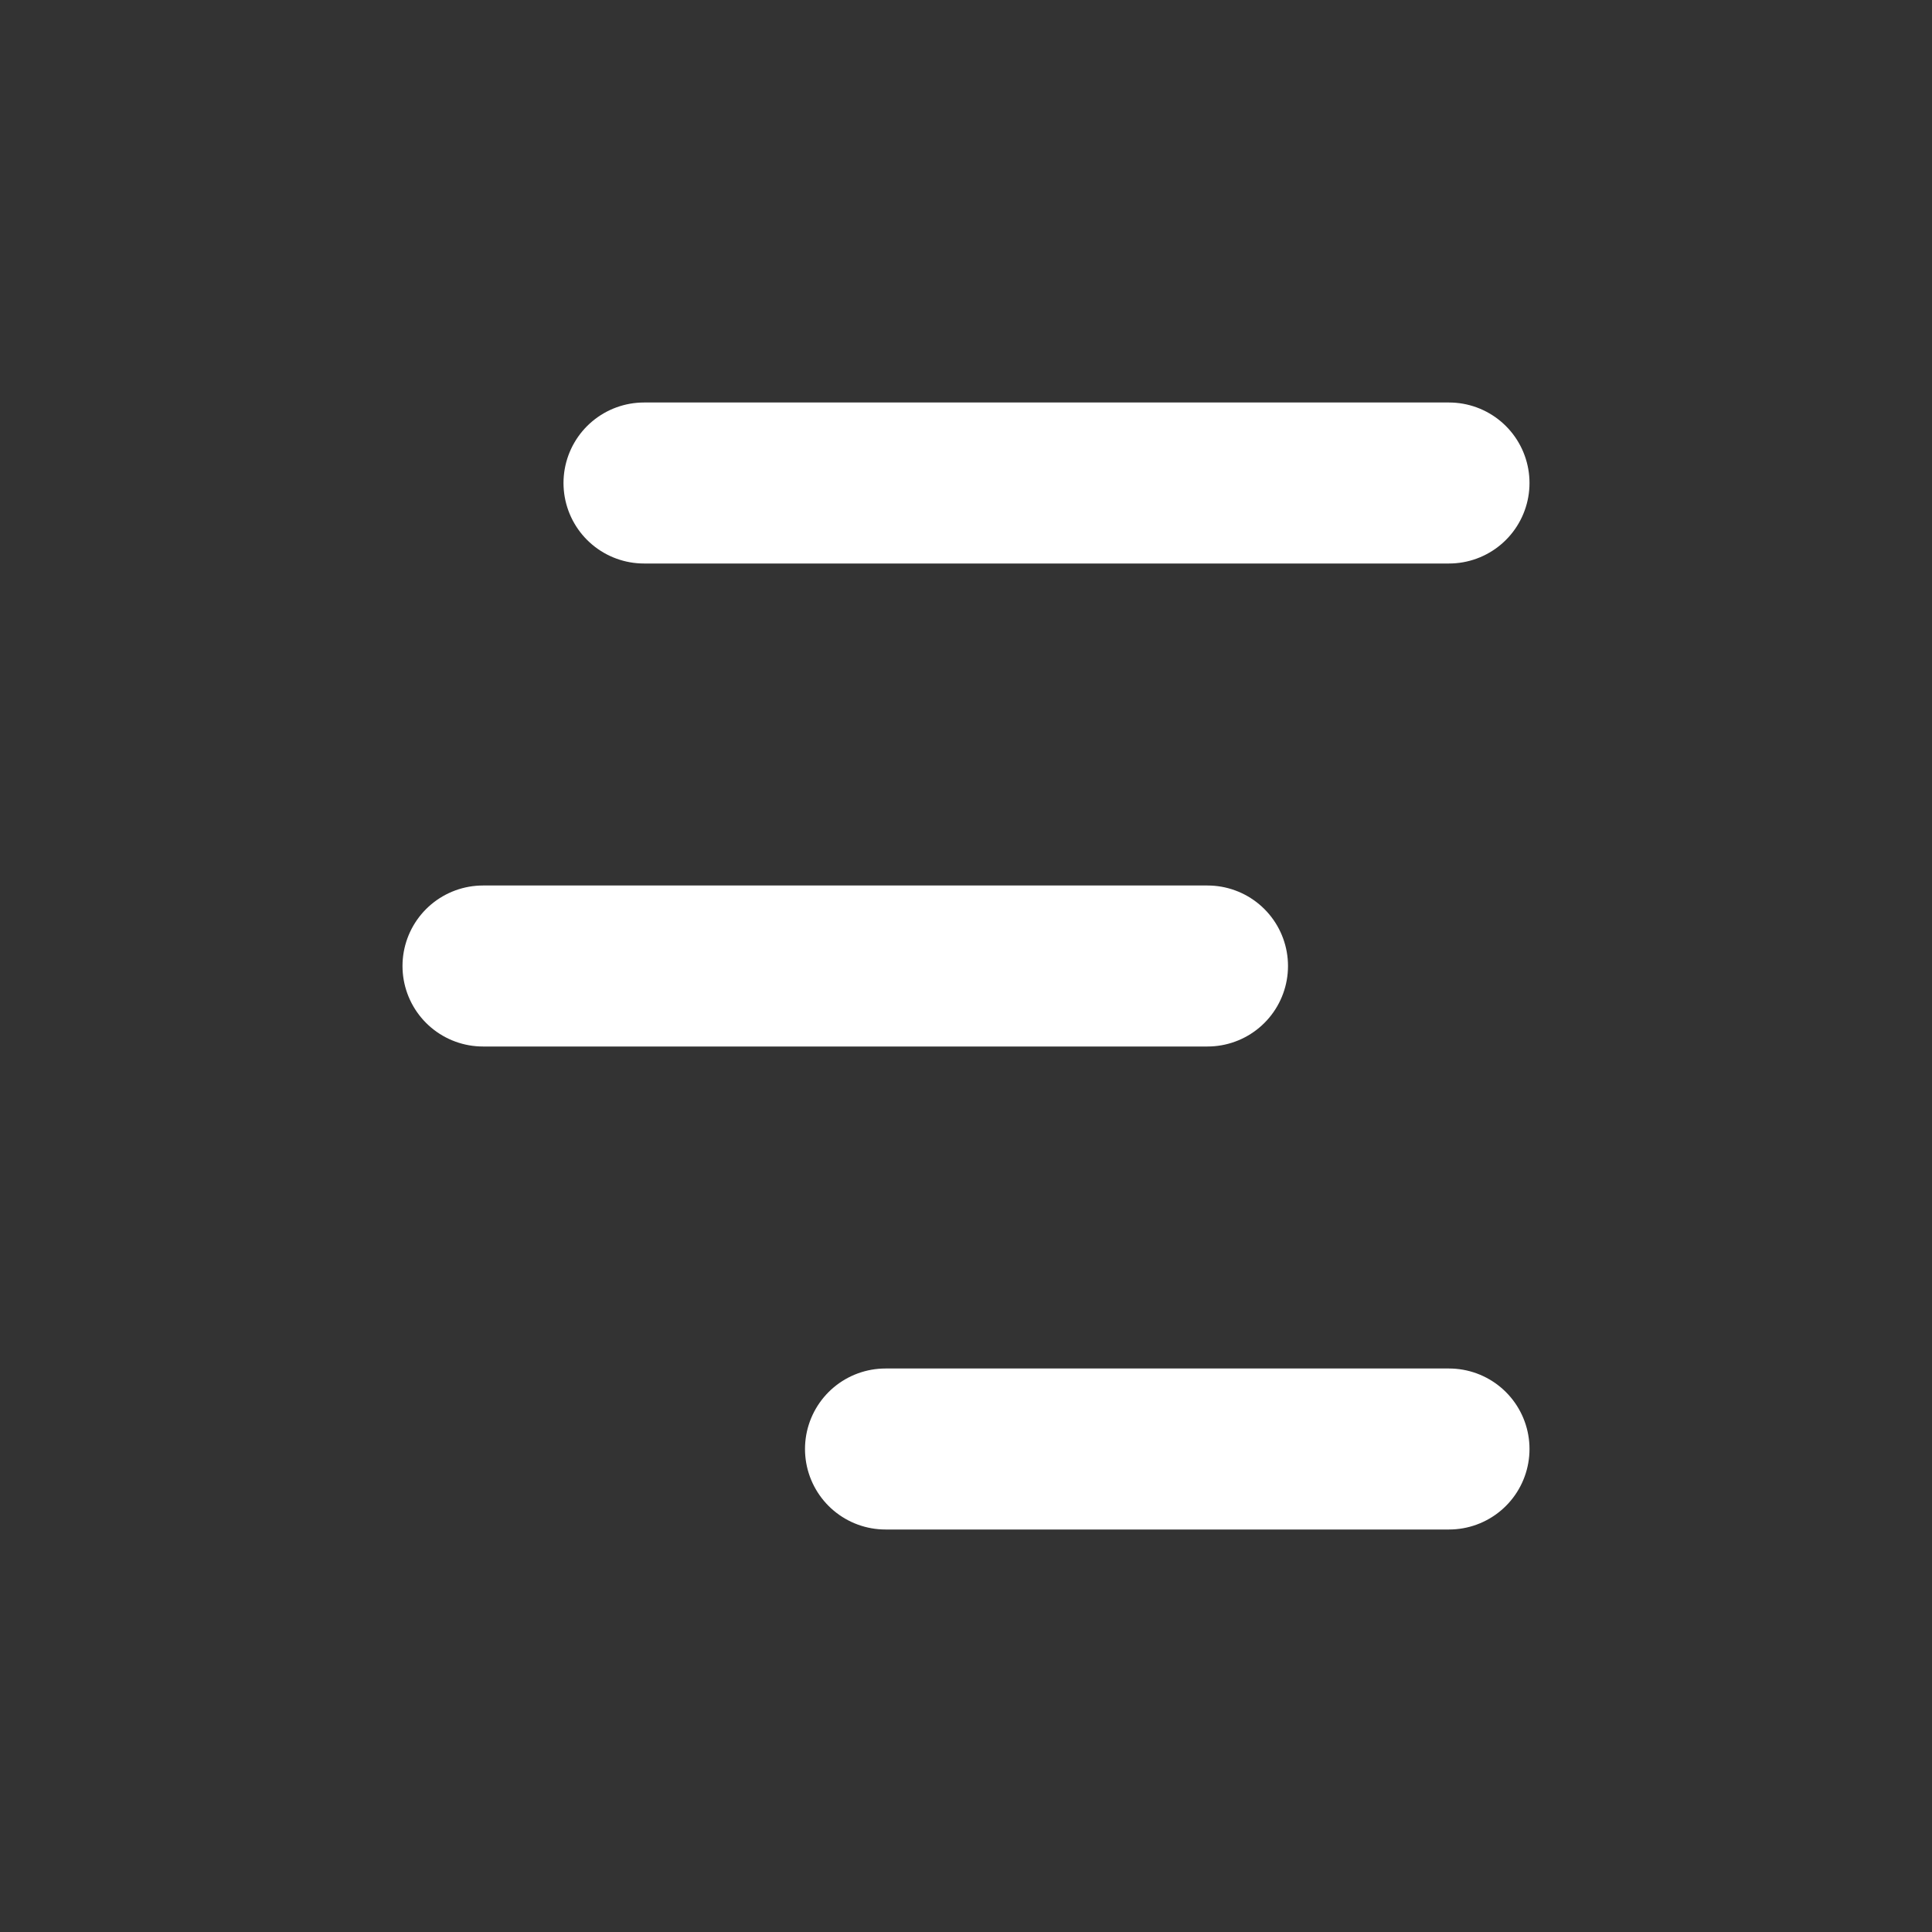
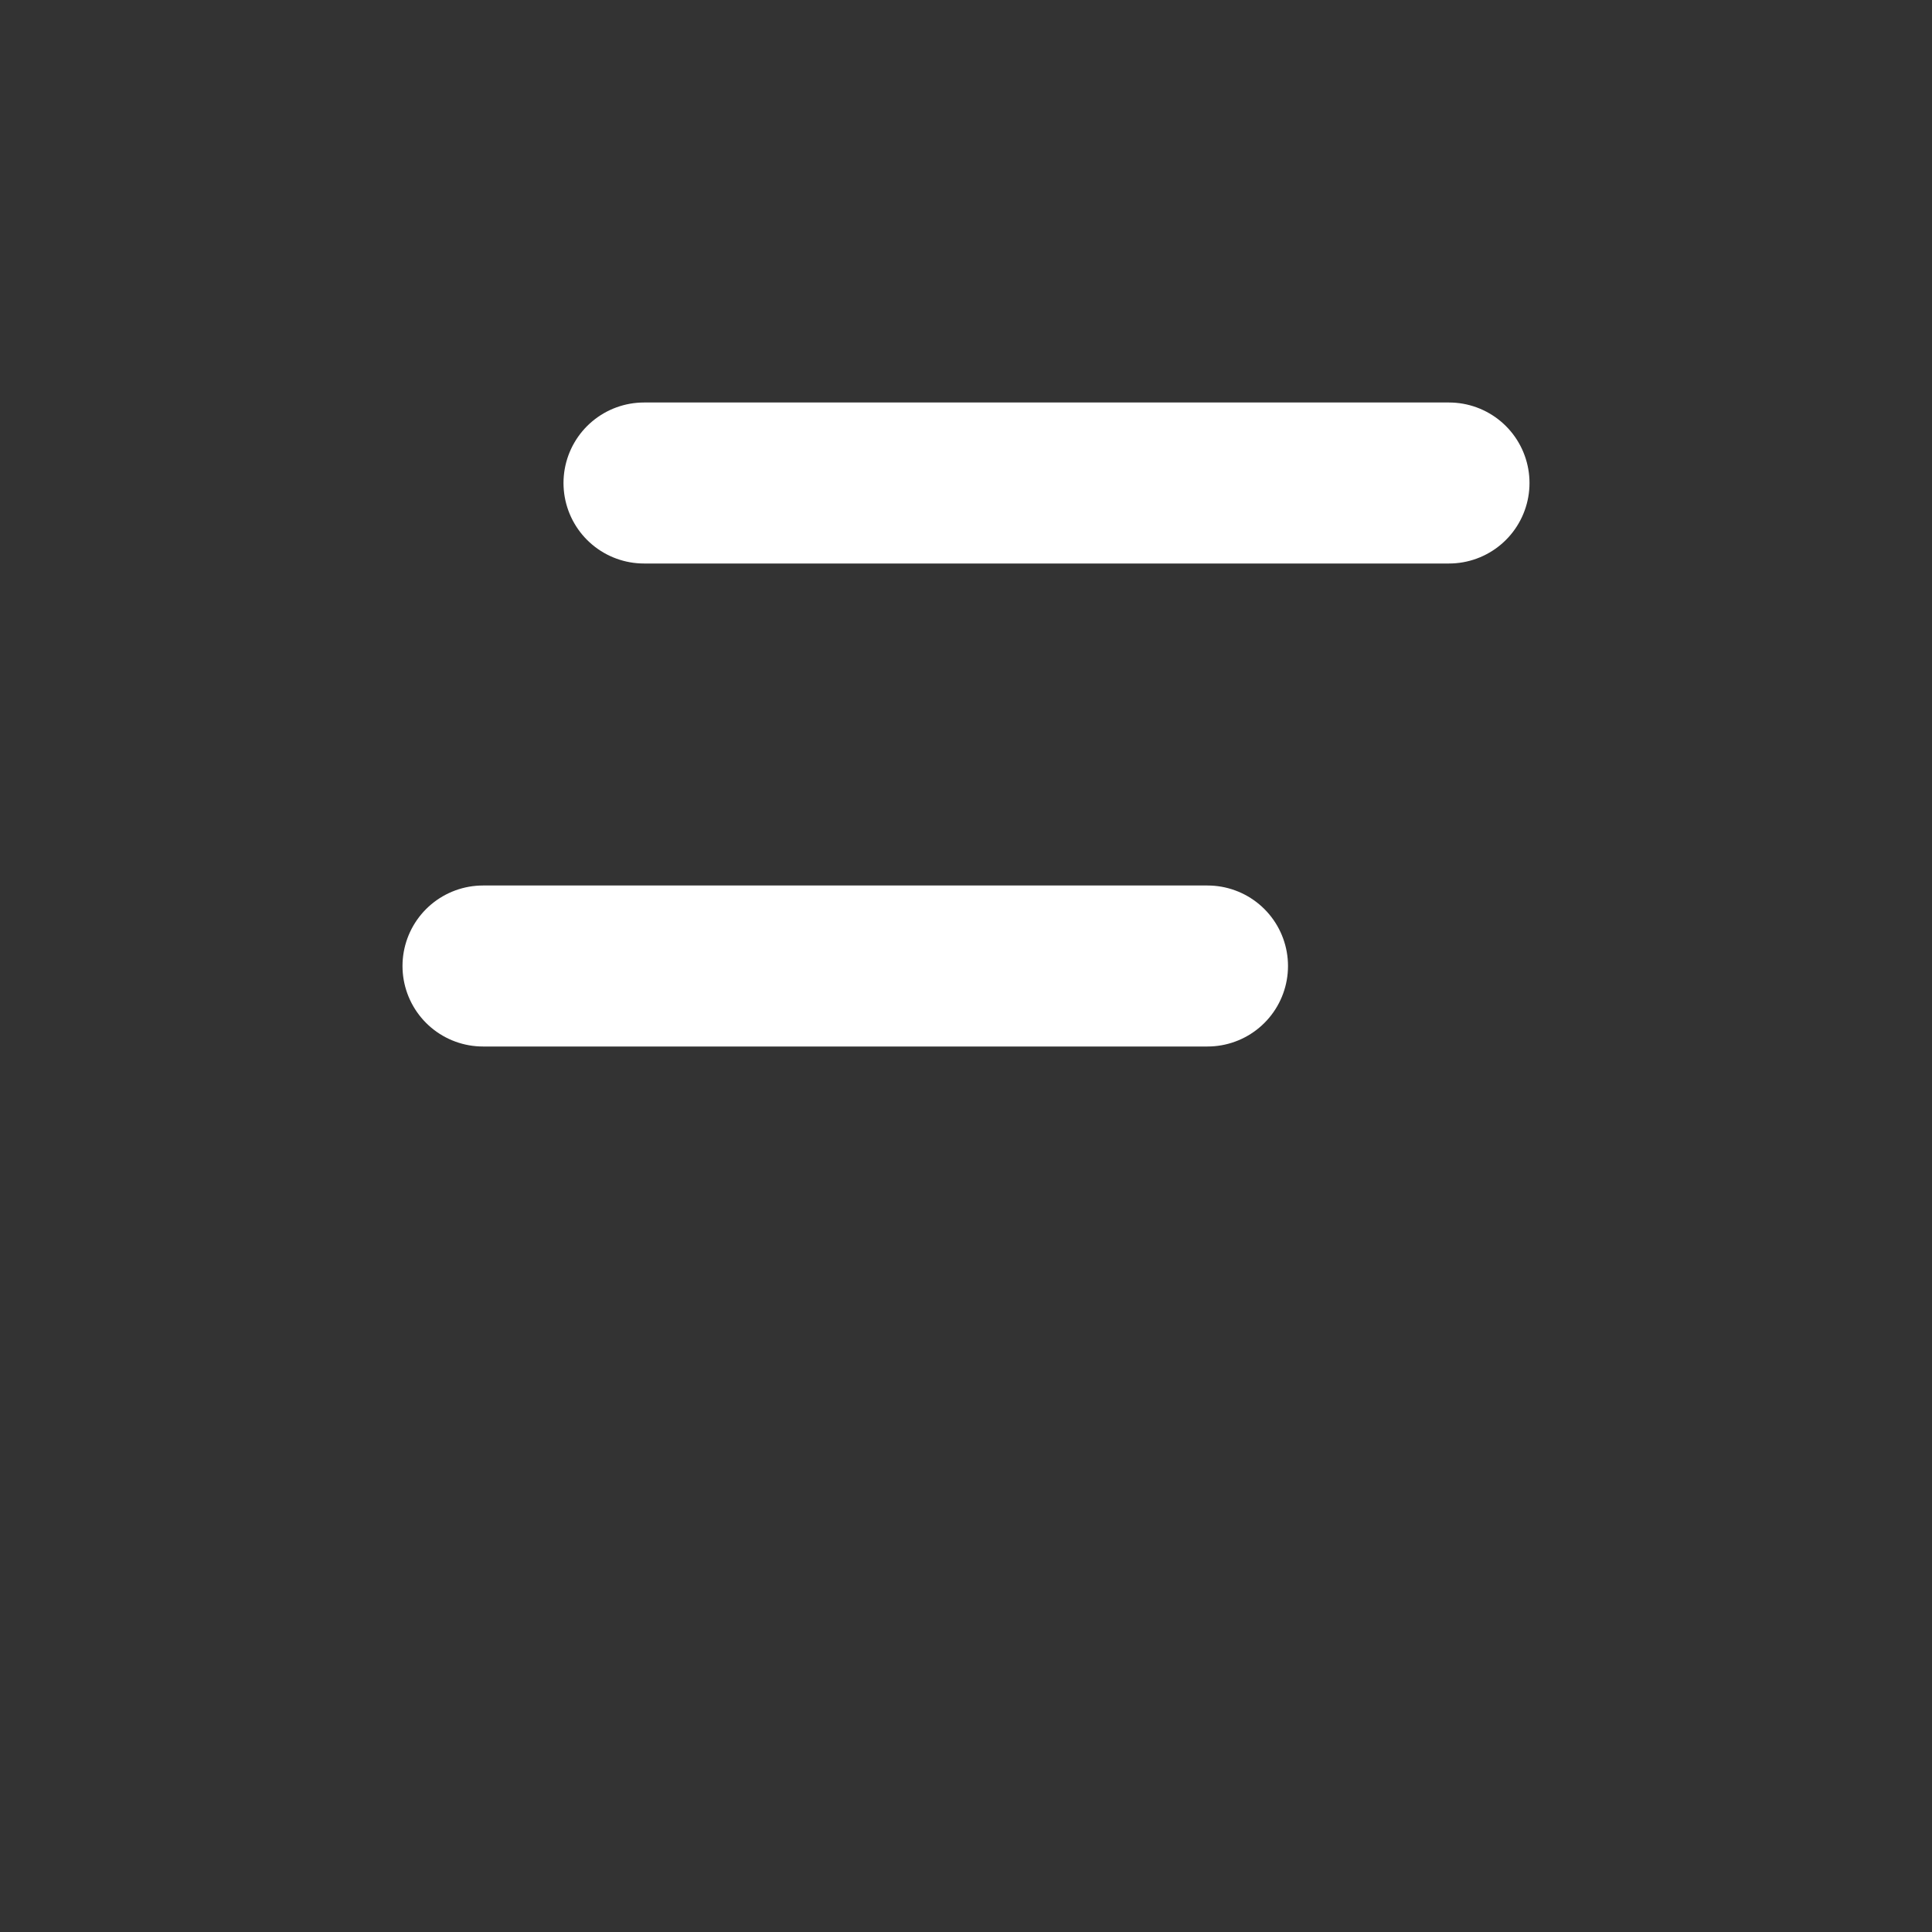
<svg xmlns="http://www.w3.org/2000/svg" width="24" height="24" viewBox="0 0 24 24" fill="none" stroke="#ffffff" stroke-width="2" stroke-linecap="round" stroke-linejoin="round" class="lucide lucide-gantt-chart">
  <rect x="0" y="0" width="24" height="24" fill="#333333" stroke="none" />
  <path d="M8 6h10" />
  <path d="M6 12h9" />
-   <path d="M11 18h7" />
</svg>